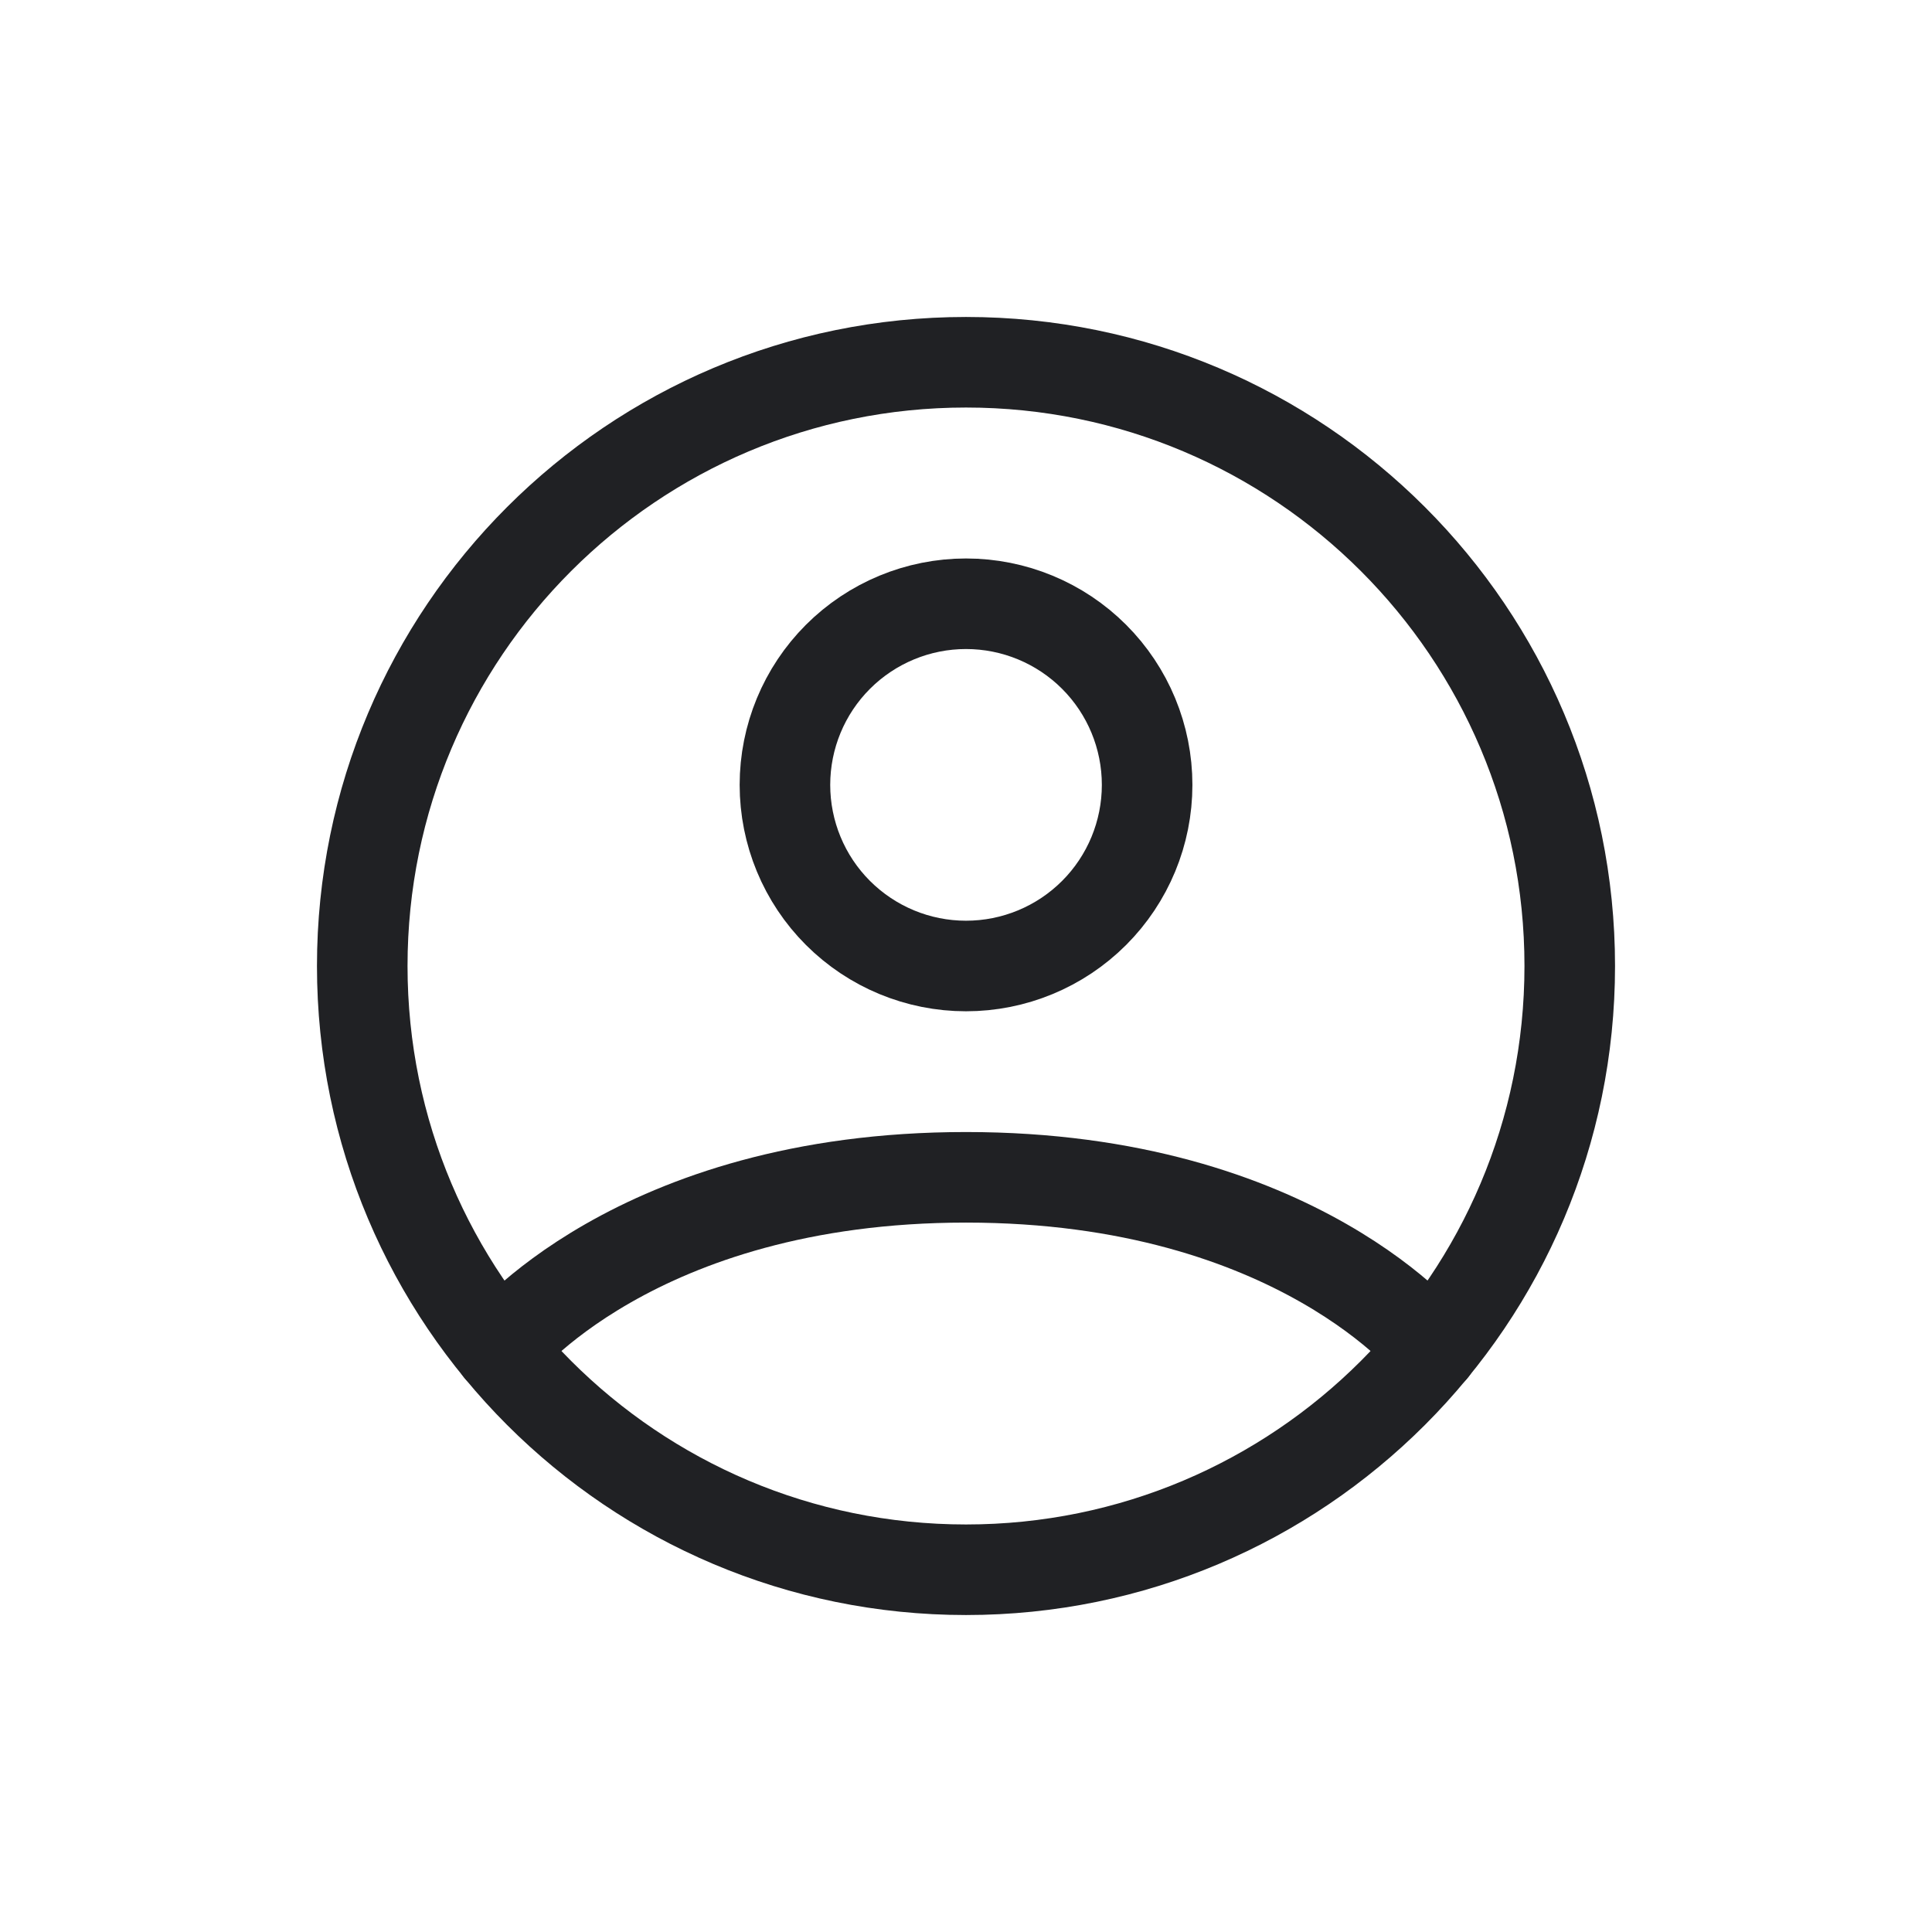
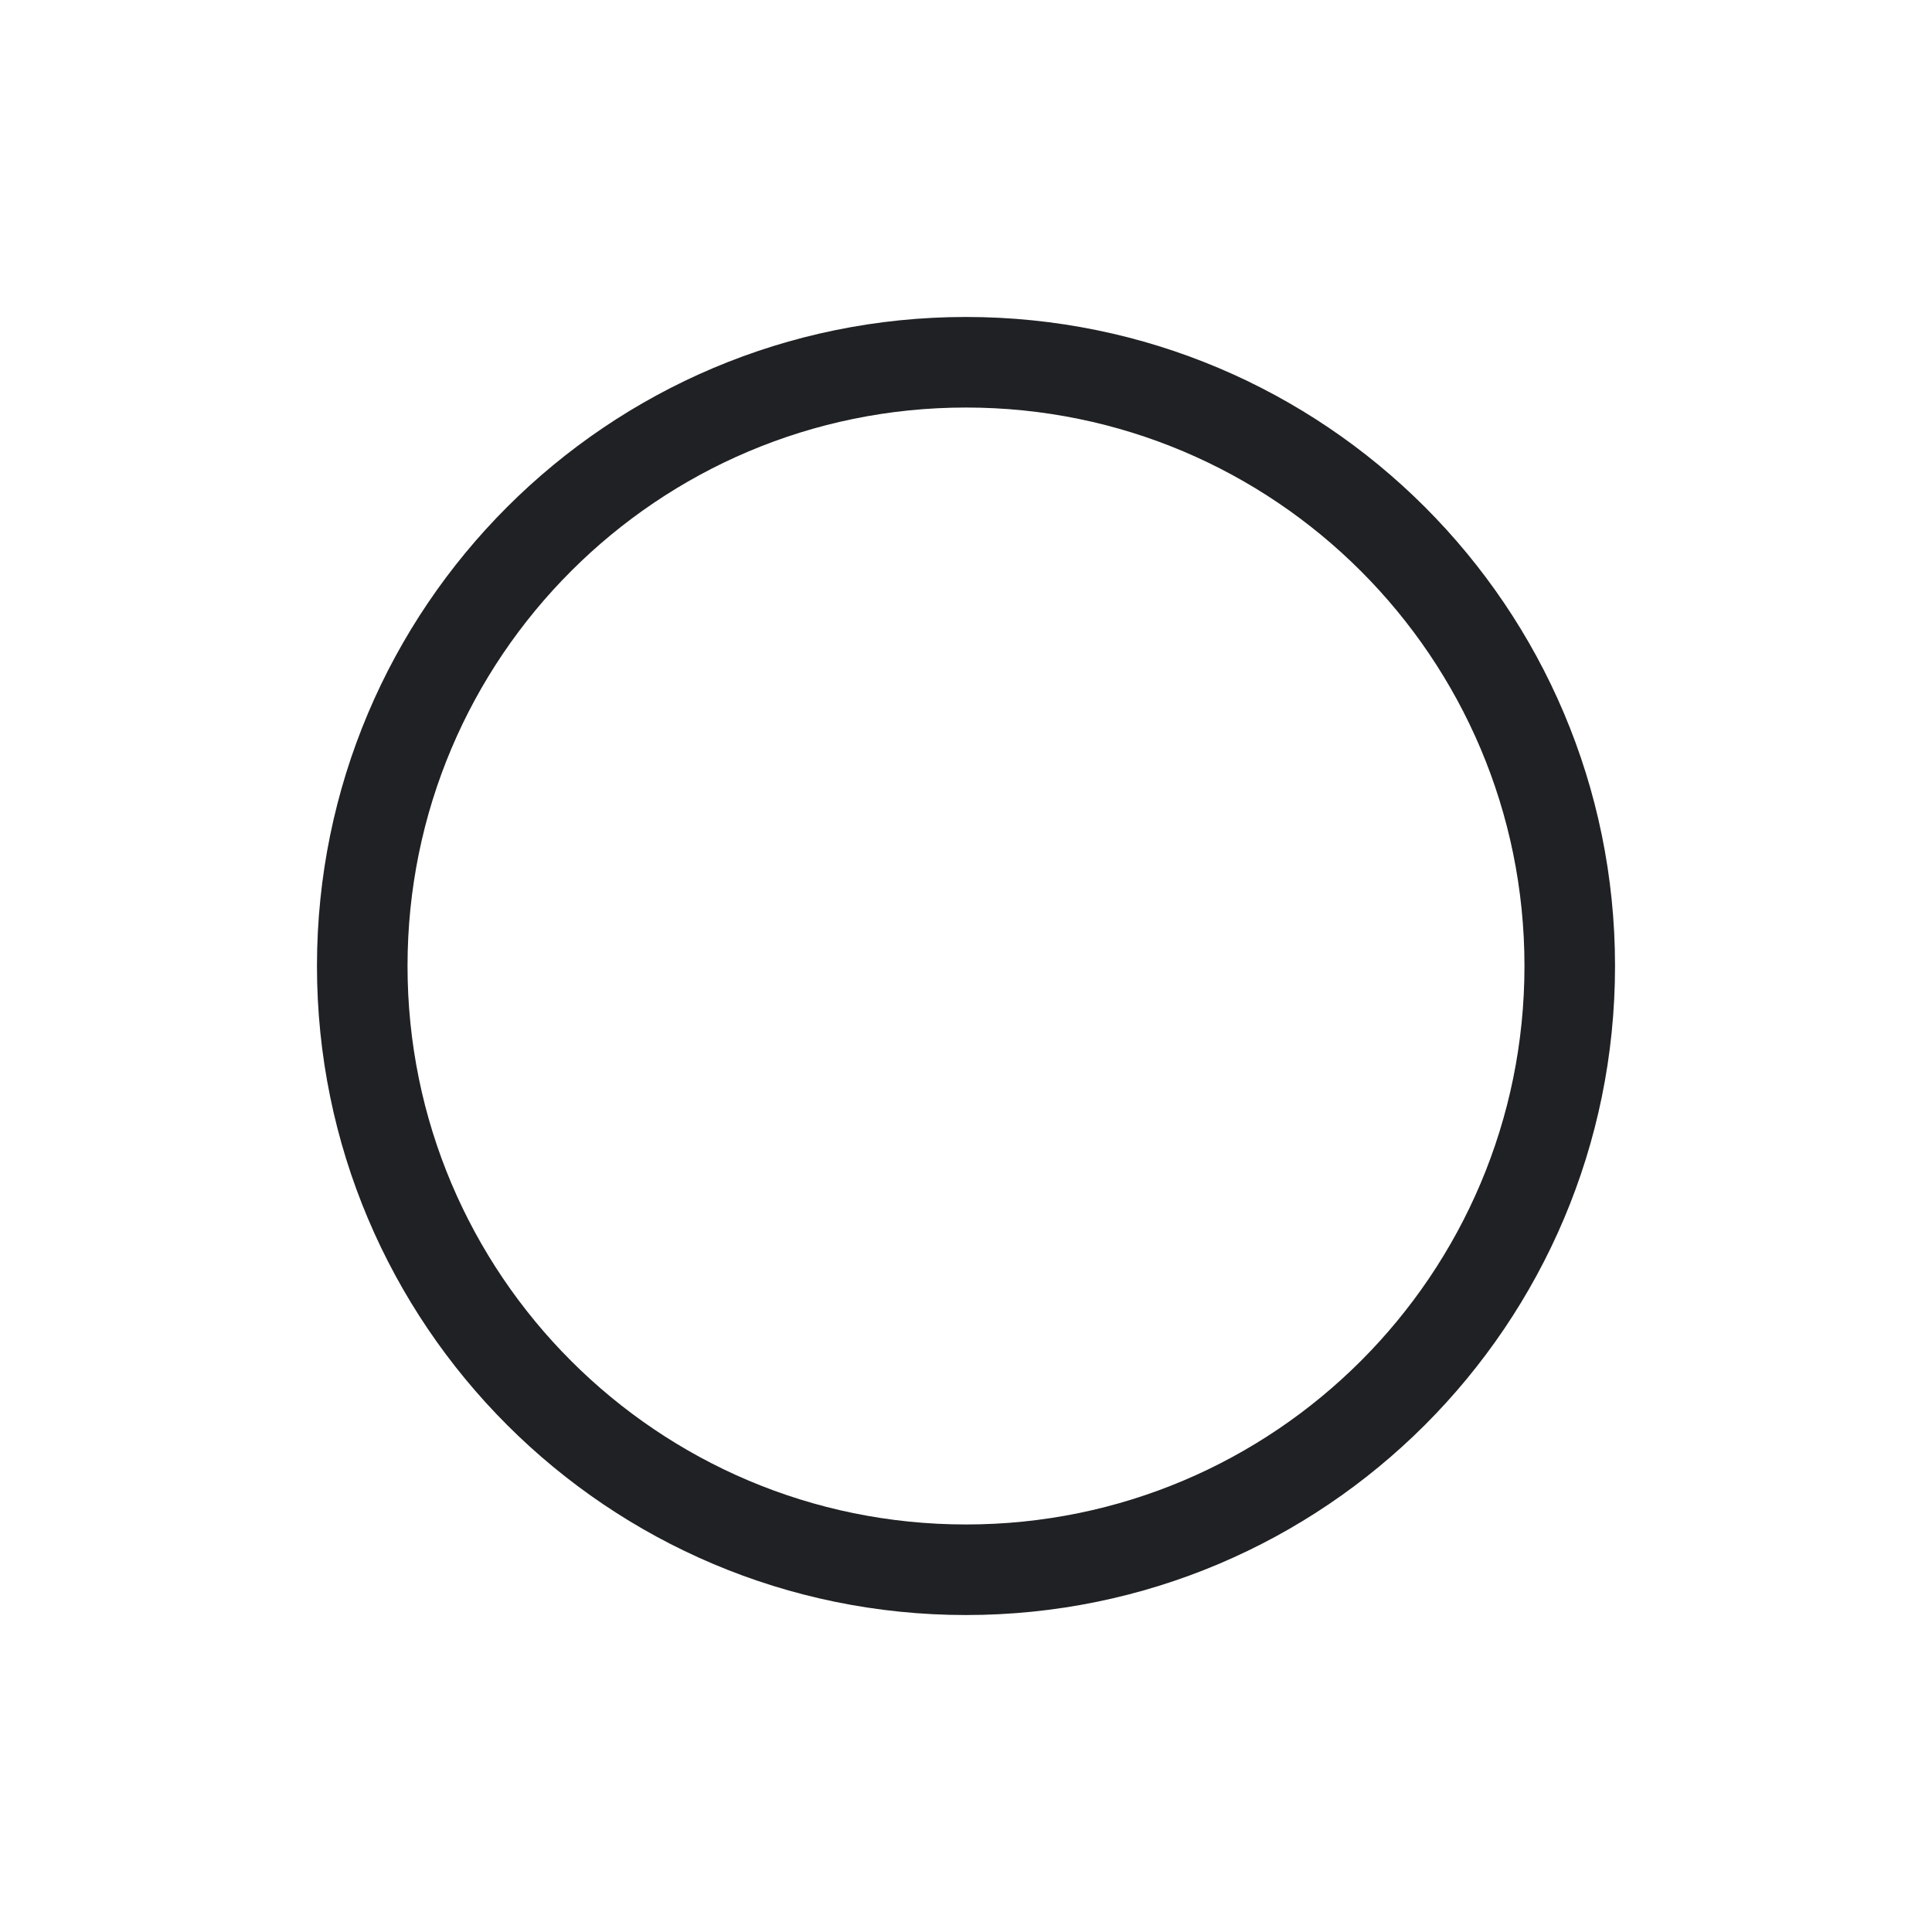
<svg xmlns="http://www.w3.org/2000/svg" width="32" height="32" viewBox="0 0 32 32" fill="none">
  <path d="M16 6C10.477 6 6 10.477 6 16C6 21.523 10.477 26 16 26C21.523 26 26 21.523 26 16C26 10.477 21.523 6 16 6Z" stroke="#202124" stroke-width="1.5" stroke-linecap="round" stroke-linejoin="round" />
-   <path d="M8.271 22.346C8.271 22.346 10.501 19.5 16 19.5C21.5 19.5 23.73 22.346 23.73 22.346M16 16C16.796 16 17.559 15.684 18.122 15.121C18.684 14.559 19 13.796 19 13C19 12.204 18.684 11.441 18.122 10.879C17.559 10.316 16.796 10 16 10C15.205 10 14.442 10.316 13.879 10.879C13.317 11.441 13.001 12.204 13.001 13C13.001 13.796 13.317 14.559 13.879 15.121C14.442 15.684 15.205 16 16 16Z" stroke="#202124" stroke-width="1.5" stroke-linecap="round" stroke-linejoin="round" />
</svg>